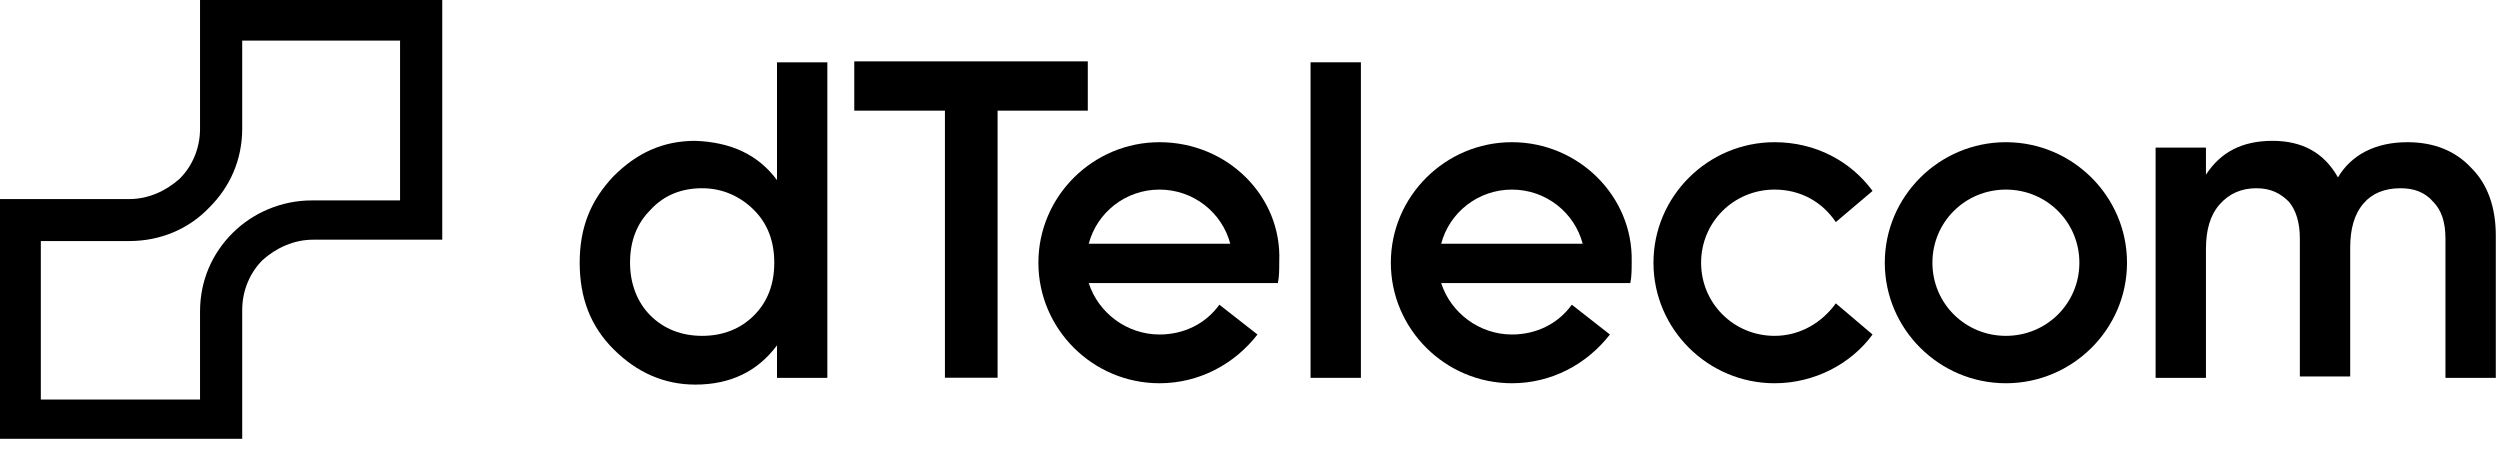
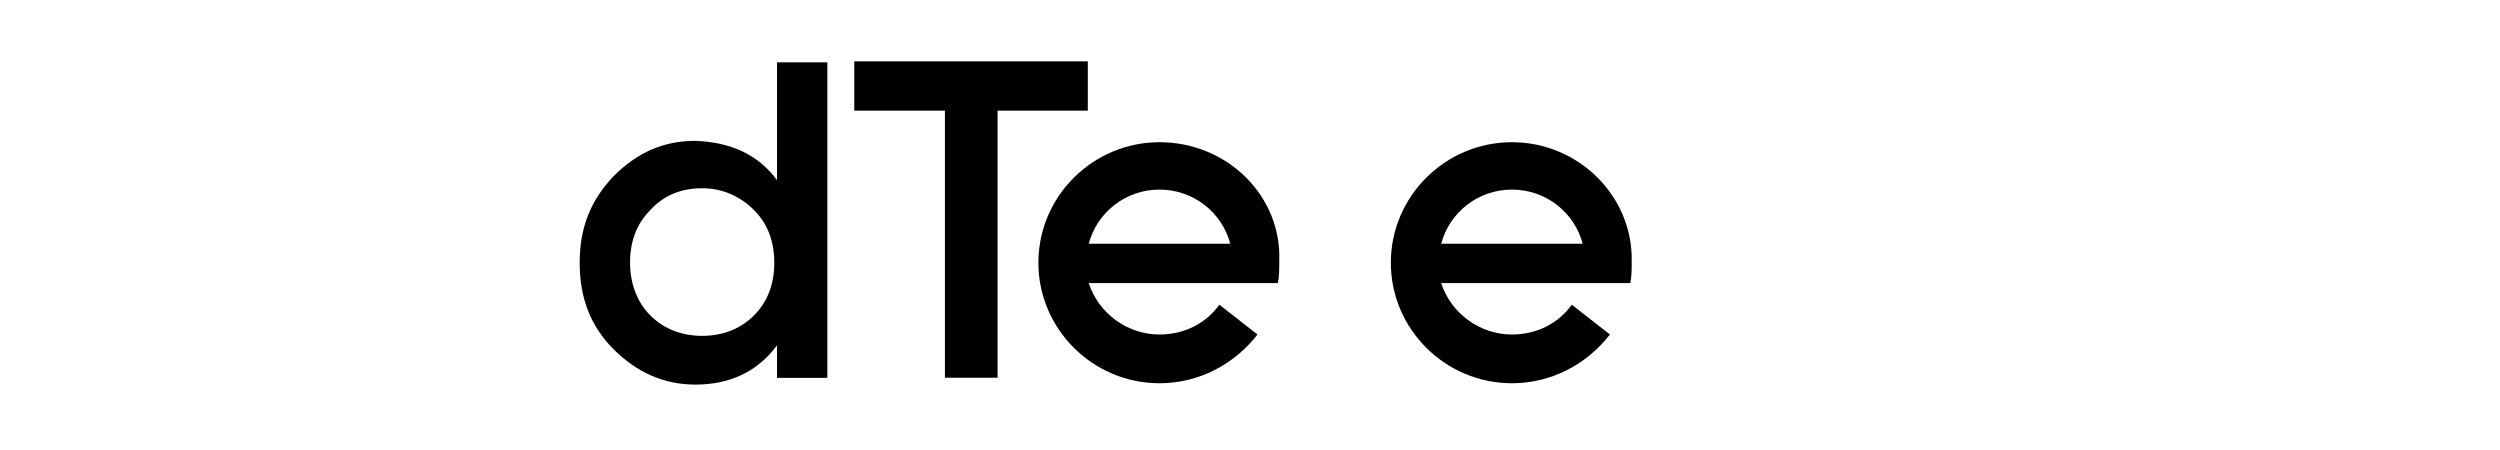
<svg xmlns="http://www.w3.org/2000/svg" width="200" height="36" viewBox="0 0 200 36" fill="none">
  <g clip-path="url(#clip0_515_4429)">
    <path fill-rule="evenodd" clip-rule="evenodd" d="M120.955 11.376C115.621 11.376 111.267 15.709 111.267 21.018C111.267 26.326 115.621 30.66 120.955 30.66C124.112 30.66 126.943 29.143 128.793 26.76L125.745 24.376C124.657 25.893 122.915 26.76 120.955 26.76C118.343 26.76 116.057 25.026 115.294 22.643H126.507H129.664H130.426C130.535 22.101 130.535 21.559 130.535 20.909C130.644 15.709 126.29 11.376 120.955 11.376ZM115.294 19.501C115.948 17.009 118.234 15.167 120.955 15.167C123.677 15.167 125.963 17.009 126.616 19.501H115.294Z" fill="black" />
    <path fill-rule="evenodd" clip-rule="evenodd" d="M62.16 14.409V4.984H66.188V30.227H62.16V27.626C60.636 29.685 58.459 30.768 55.628 30.768C53.124 30.768 50.947 29.793 49.096 27.951C47.246 26.11 46.375 23.835 46.375 21.018C46.375 18.201 47.246 16.034 49.096 14.084C50.947 12.242 53.016 11.267 55.628 11.267C58.459 11.376 60.636 12.351 62.16 14.409ZM52.036 25.243C53.124 26.326 54.54 26.868 56.173 26.868C57.806 26.868 59.221 26.326 60.309 25.243C61.398 24.16 61.942 22.751 61.942 21.018C61.942 19.284 61.398 17.876 60.309 16.793C59.221 15.709 57.806 15.059 56.173 15.059C54.54 15.059 53.124 15.601 52.036 16.793C50.947 17.876 50.403 19.284 50.403 21.018C50.403 22.643 50.947 24.16 52.036 25.243Z" fill="black" />
-     <path fill-rule="evenodd" clip-rule="evenodd" d="M192.588 11.376C194.656 11.376 196.398 12.026 197.704 13.434C199.011 14.734 199.664 16.576 199.664 18.851V30.227H195.636V19.068C195.636 17.768 195.309 16.793 194.656 16.143C194.003 15.384 193.132 15.059 192.043 15.059C190.737 15.059 189.757 15.492 189.104 16.251C188.342 17.118 188.016 18.309 188.016 19.826V30.118H183.988V19.068C183.988 17.768 183.661 16.793 183.117 16.143C182.464 15.492 181.702 15.059 180.504 15.059C179.307 15.059 178.327 15.492 177.565 16.359C176.803 17.226 176.476 18.418 176.476 19.934V30.227H172.448V11.809H176.476V13.976C177.674 12.134 179.415 11.267 181.81 11.267C184.205 11.267 185.947 12.242 187.036 14.193C188.124 12.351 190.084 11.376 192.588 11.376Z" fill="black" />
-     <path d="M108.872 4.984H104.844V30.227H108.872V4.984Z" fill="black" />
-     <path fill-rule="evenodd" clip-rule="evenodd" d="M1.633 15.926H10.342C11.866 15.926 13.281 15.276 14.37 14.301C15.35 13.326 16.003 11.917 16.003 10.292V1.625V0H17.636H33.747H35.38V1.625V17.551V19.176H33.747H25.038C23.514 19.176 22.099 19.826 21.01 20.801C20.031 21.776 19.377 23.184 19.377 24.809V33.477V35.102H17.744H1.633H0V33.585V17.659V15.926H1.633ZM10.342 19.284H3.266V31.96H16.003V24.918C16.003 22.426 16.983 20.259 18.615 18.634C20.248 17.009 22.534 16.034 24.929 16.034H32.005V3.25H19.377V10.292C19.377 12.784 18.398 14.951 16.765 16.576C15.132 18.309 12.846 19.284 10.342 19.284Z" fill="black" />
-     <path fill-rule="evenodd" clip-rule="evenodd" d="M160.472 11.376C155.138 11.376 150.783 15.709 150.783 21.018C150.783 26.326 155.138 30.66 160.472 30.66C165.806 30.66 170.161 26.326 170.161 21.018C170.161 15.709 165.806 11.376 160.472 11.376ZM160.472 15.167C163.738 15.167 166.35 17.767 166.35 21.018C166.35 24.268 163.738 26.868 160.472 26.868C157.206 26.868 154.593 24.268 154.593 21.018C154.593 17.767 157.206 15.167 160.472 15.167Z" fill="black" />
-     <path fill-rule="evenodd" clip-rule="evenodd" d="M141.966 11.376C136.632 11.376 132.277 15.709 132.277 21.018C132.277 26.326 136.632 30.66 141.966 30.66C145.123 30.66 148.062 29.143 149.804 26.76L146.865 24.268C145.776 25.785 144.034 26.868 141.966 26.868C138.7 26.868 136.088 24.268 136.088 21.018C136.088 17.767 138.7 15.167 141.966 15.167C144.034 15.167 145.776 16.142 146.865 17.767L149.804 15.276C148.062 12.892 145.232 11.376 141.966 11.376Z" fill="black" />
    <path fill-rule="evenodd" clip-rule="evenodd" d="M92.76 11.376C87.426 11.376 83.071 15.709 83.071 21.018C83.071 26.326 87.426 30.66 92.76 30.66C95.917 30.66 98.747 29.143 100.598 26.76L97.55 24.376C96.461 25.893 94.719 26.76 92.76 26.76C90.147 26.76 87.861 25.026 87.099 22.643H98.312H101.469H102.231C102.34 22.101 102.34 21.559 102.34 20.909C102.558 15.709 98.203 11.376 92.76 11.376ZM87.099 19.501C87.752 17.009 90.038 15.167 92.76 15.167C95.482 15.167 97.768 17.009 98.421 19.501H87.099Z" fill="black" />
    <path d="M87.023 4.909V8.852H79.807V30.218H75.594V8.852H68.342V4.909H87.023Z" fill="black" />
  </g>
  <defs>
    <clipPath id="clip0_515_4429">
      <rect width="200" height="36" fill="white" />
    </clipPath>
  </defs>
</svg>